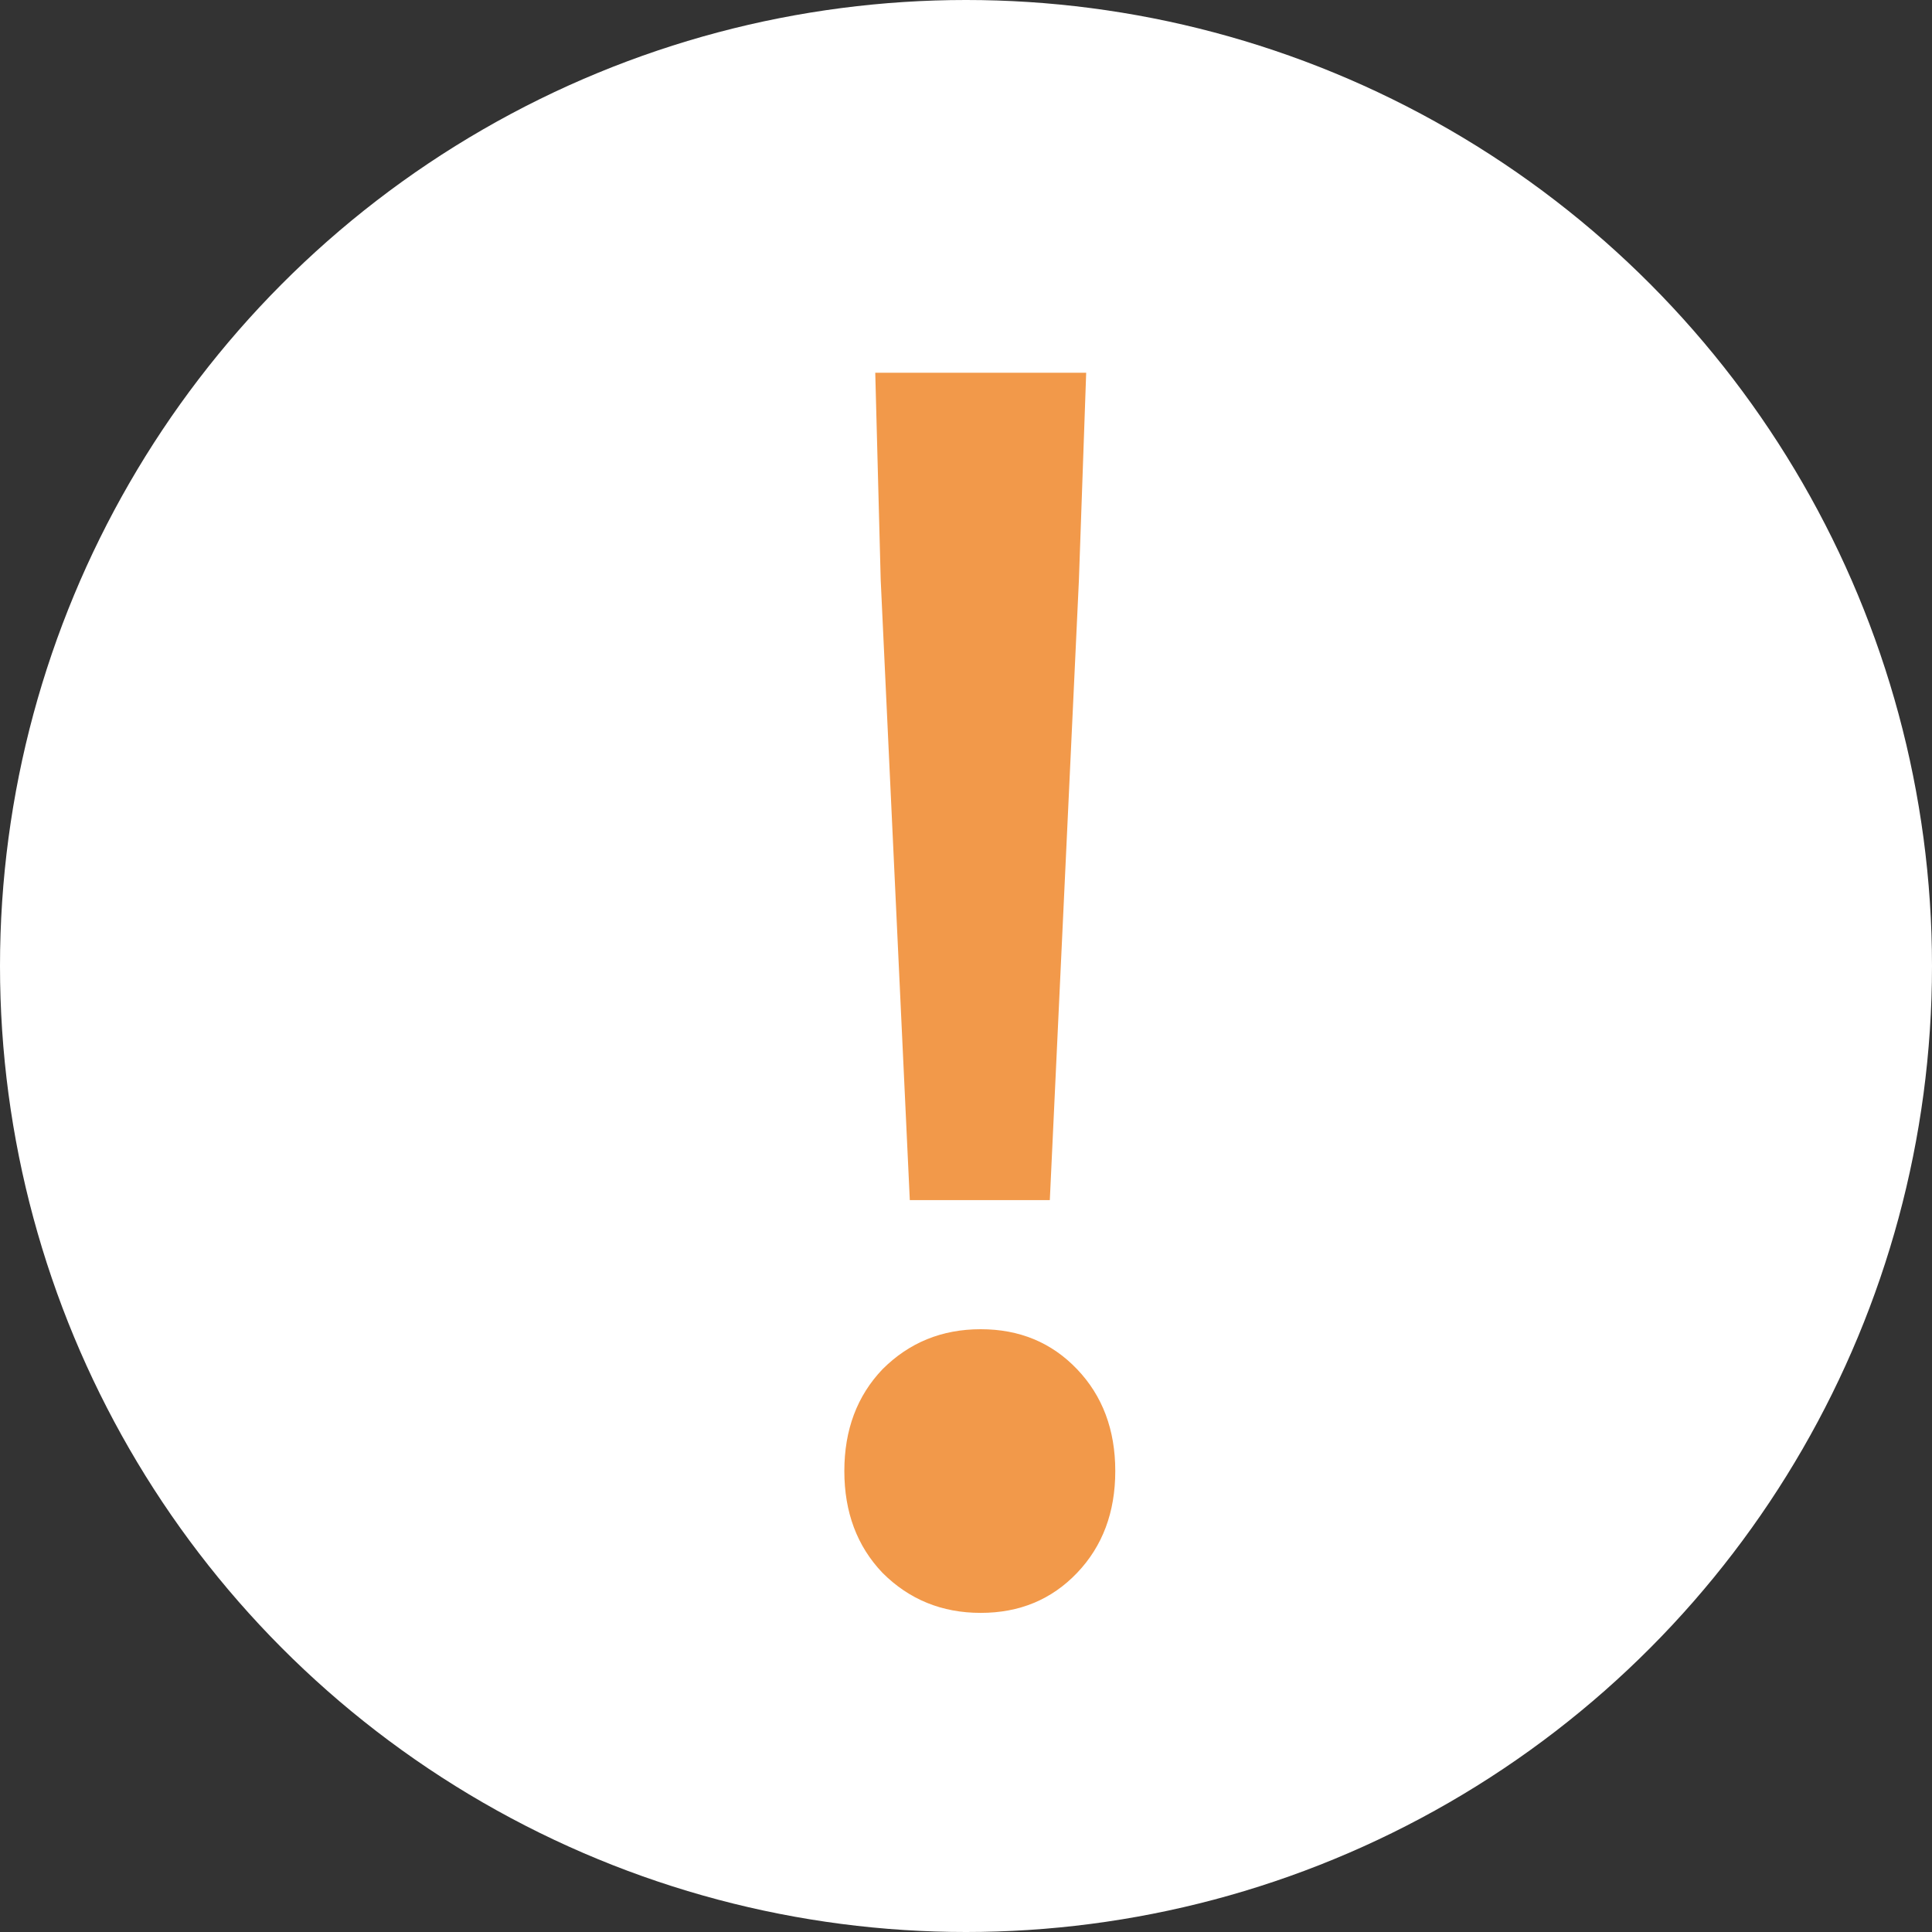
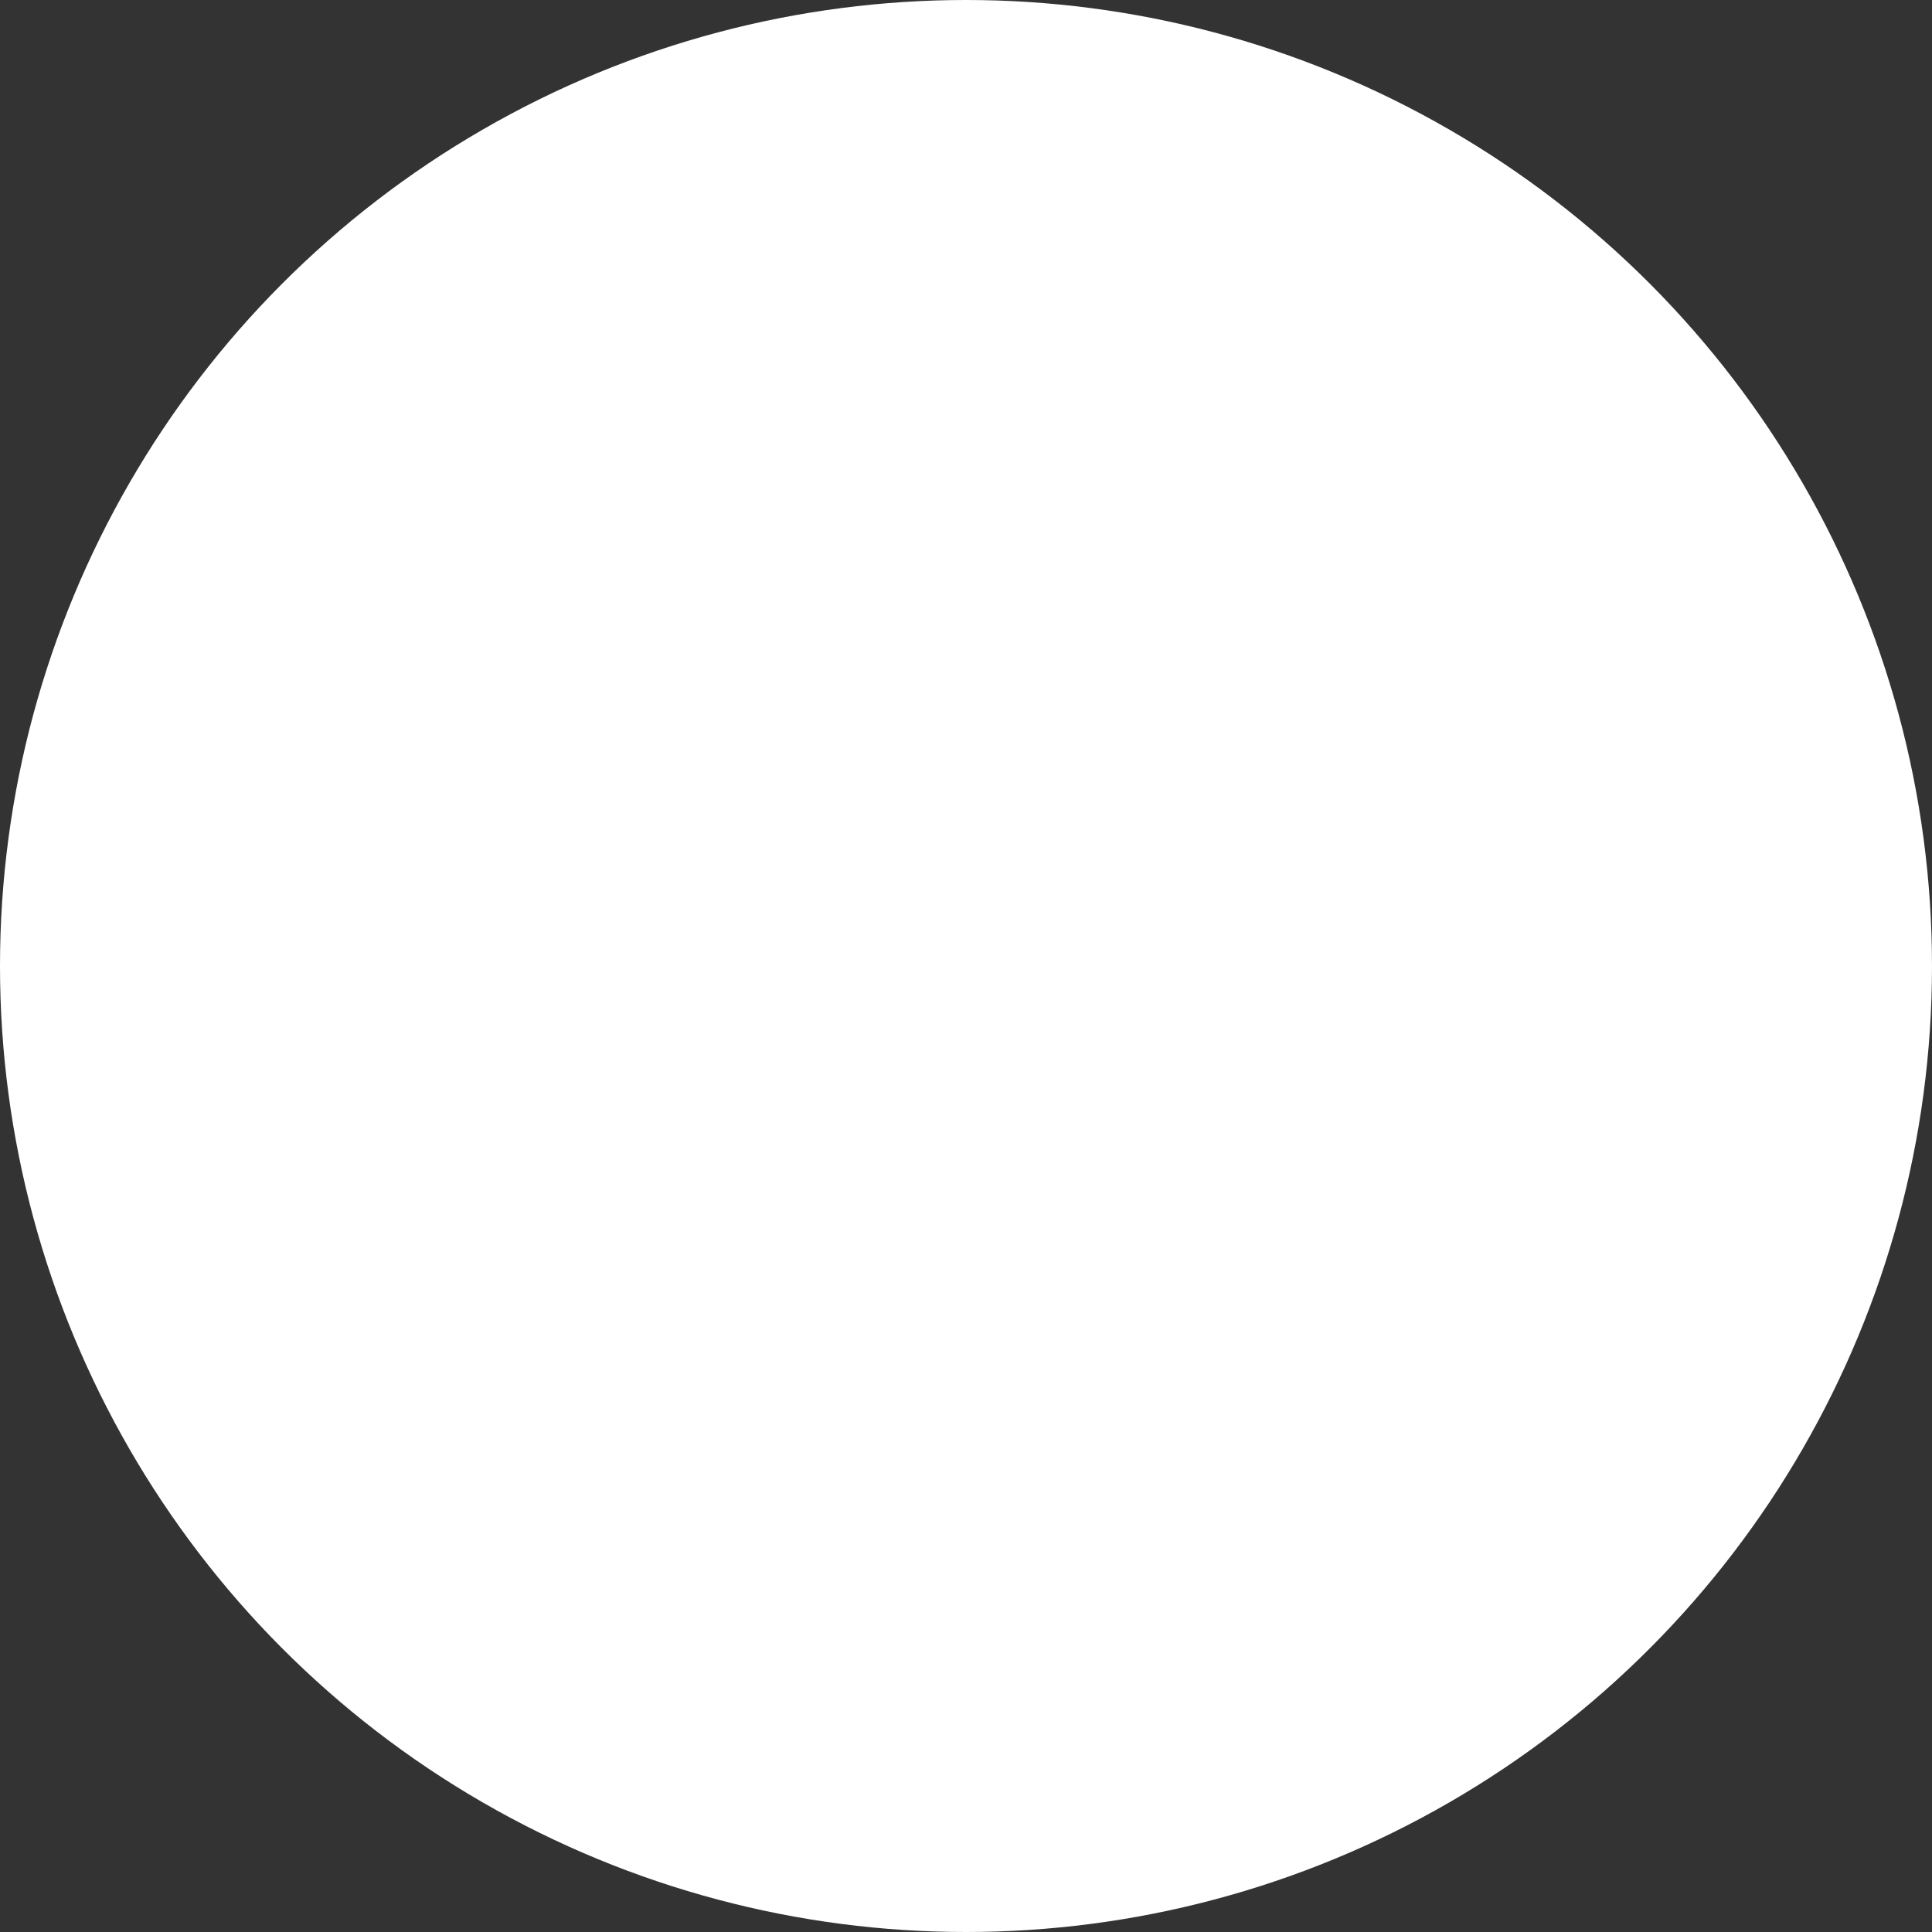
<svg xmlns="http://www.w3.org/2000/svg" width="68" height="68" viewBox="0 0 68 68" fill="none">
  <rect x="0" y="0" width="68" height="68" fill="#333333" stroke="none" />
  <circle cx="34" cy="34" r="34" fill="white" />
-   <path d="M32.022 42.24L30.998 20.416L30.806 13.12H38.23L37.974 20.416L36.95 42.24H32.022ZM34.518 56.768C33.153 56.768 32.001 56.299 31.062 55.36C30.166 54.421 29.718 53.227 29.718 51.776C29.718 50.325 30.166 49.131 31.062 48.192C32.001 47.253 33.153 46.784 34.518 46.784C35.884 46.784 37.014 47.253 37.91 48.192C38.806 49.131 39.254 50.325 39.254 51.776C39.254 53.227 38.806 54.421 37.91 55.36C37.014 56.299 35.884 56.768 34.518 56.768Z" fill="#F2994A" />
</svg>